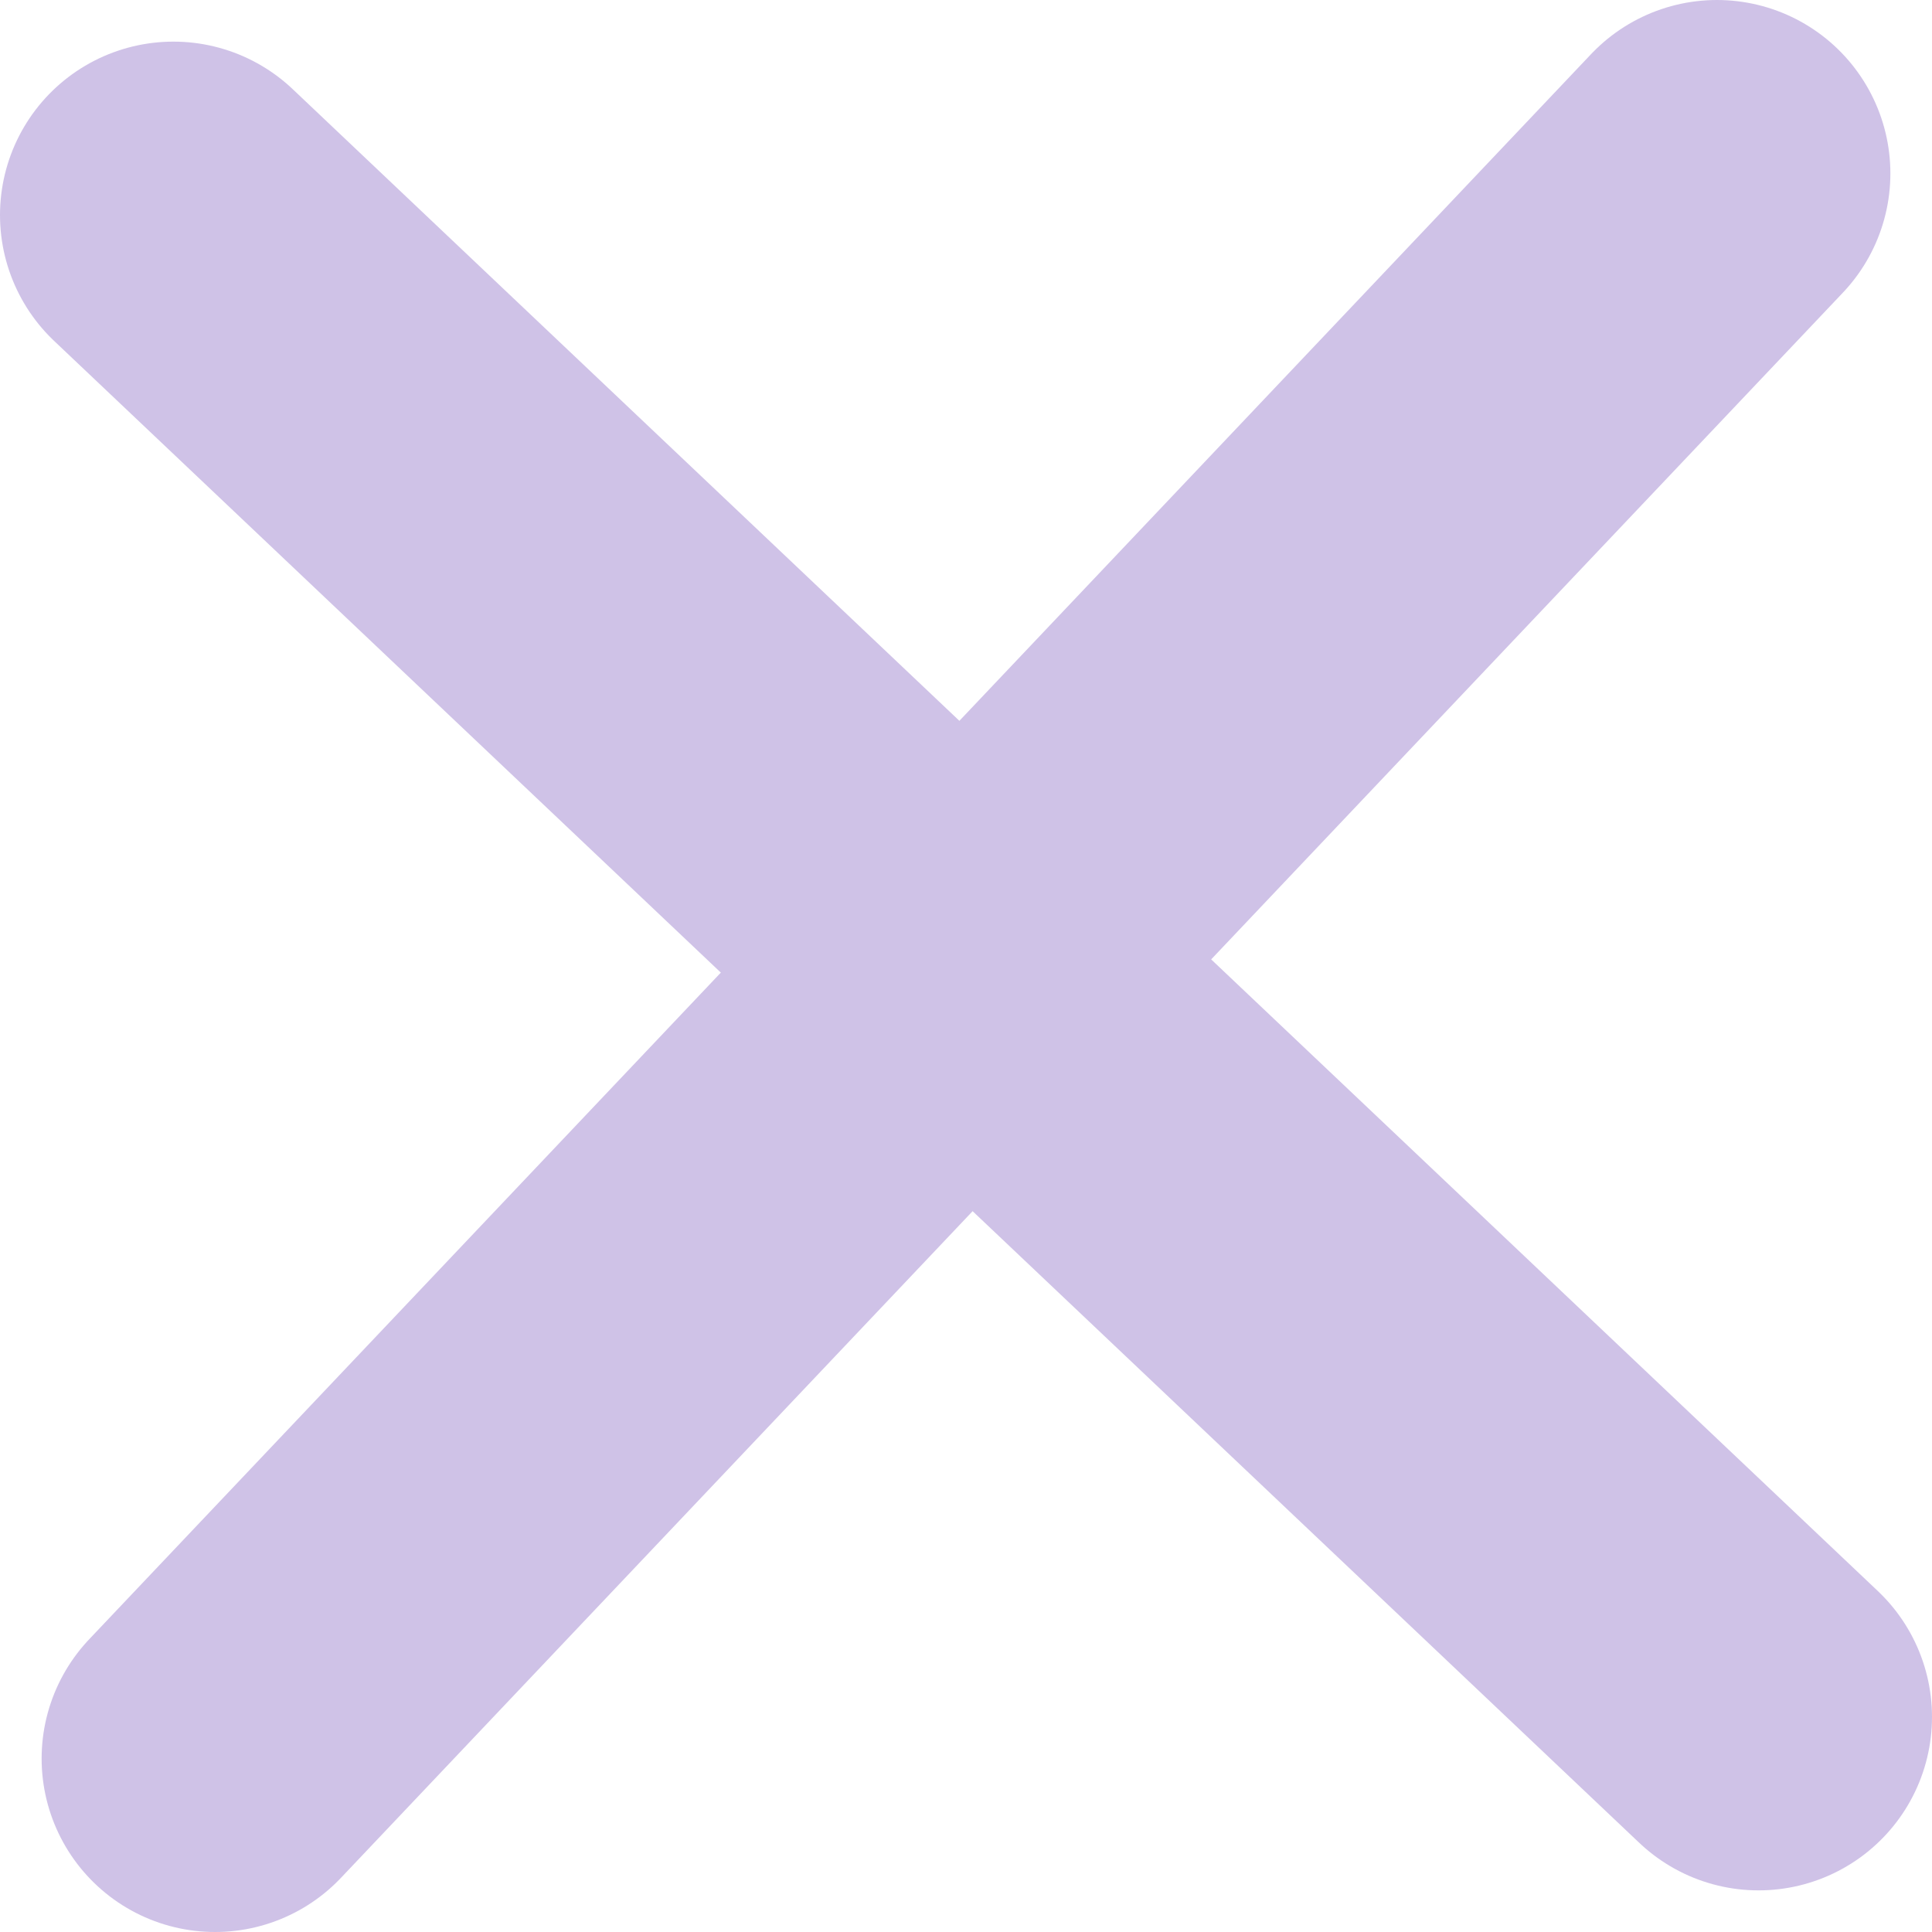
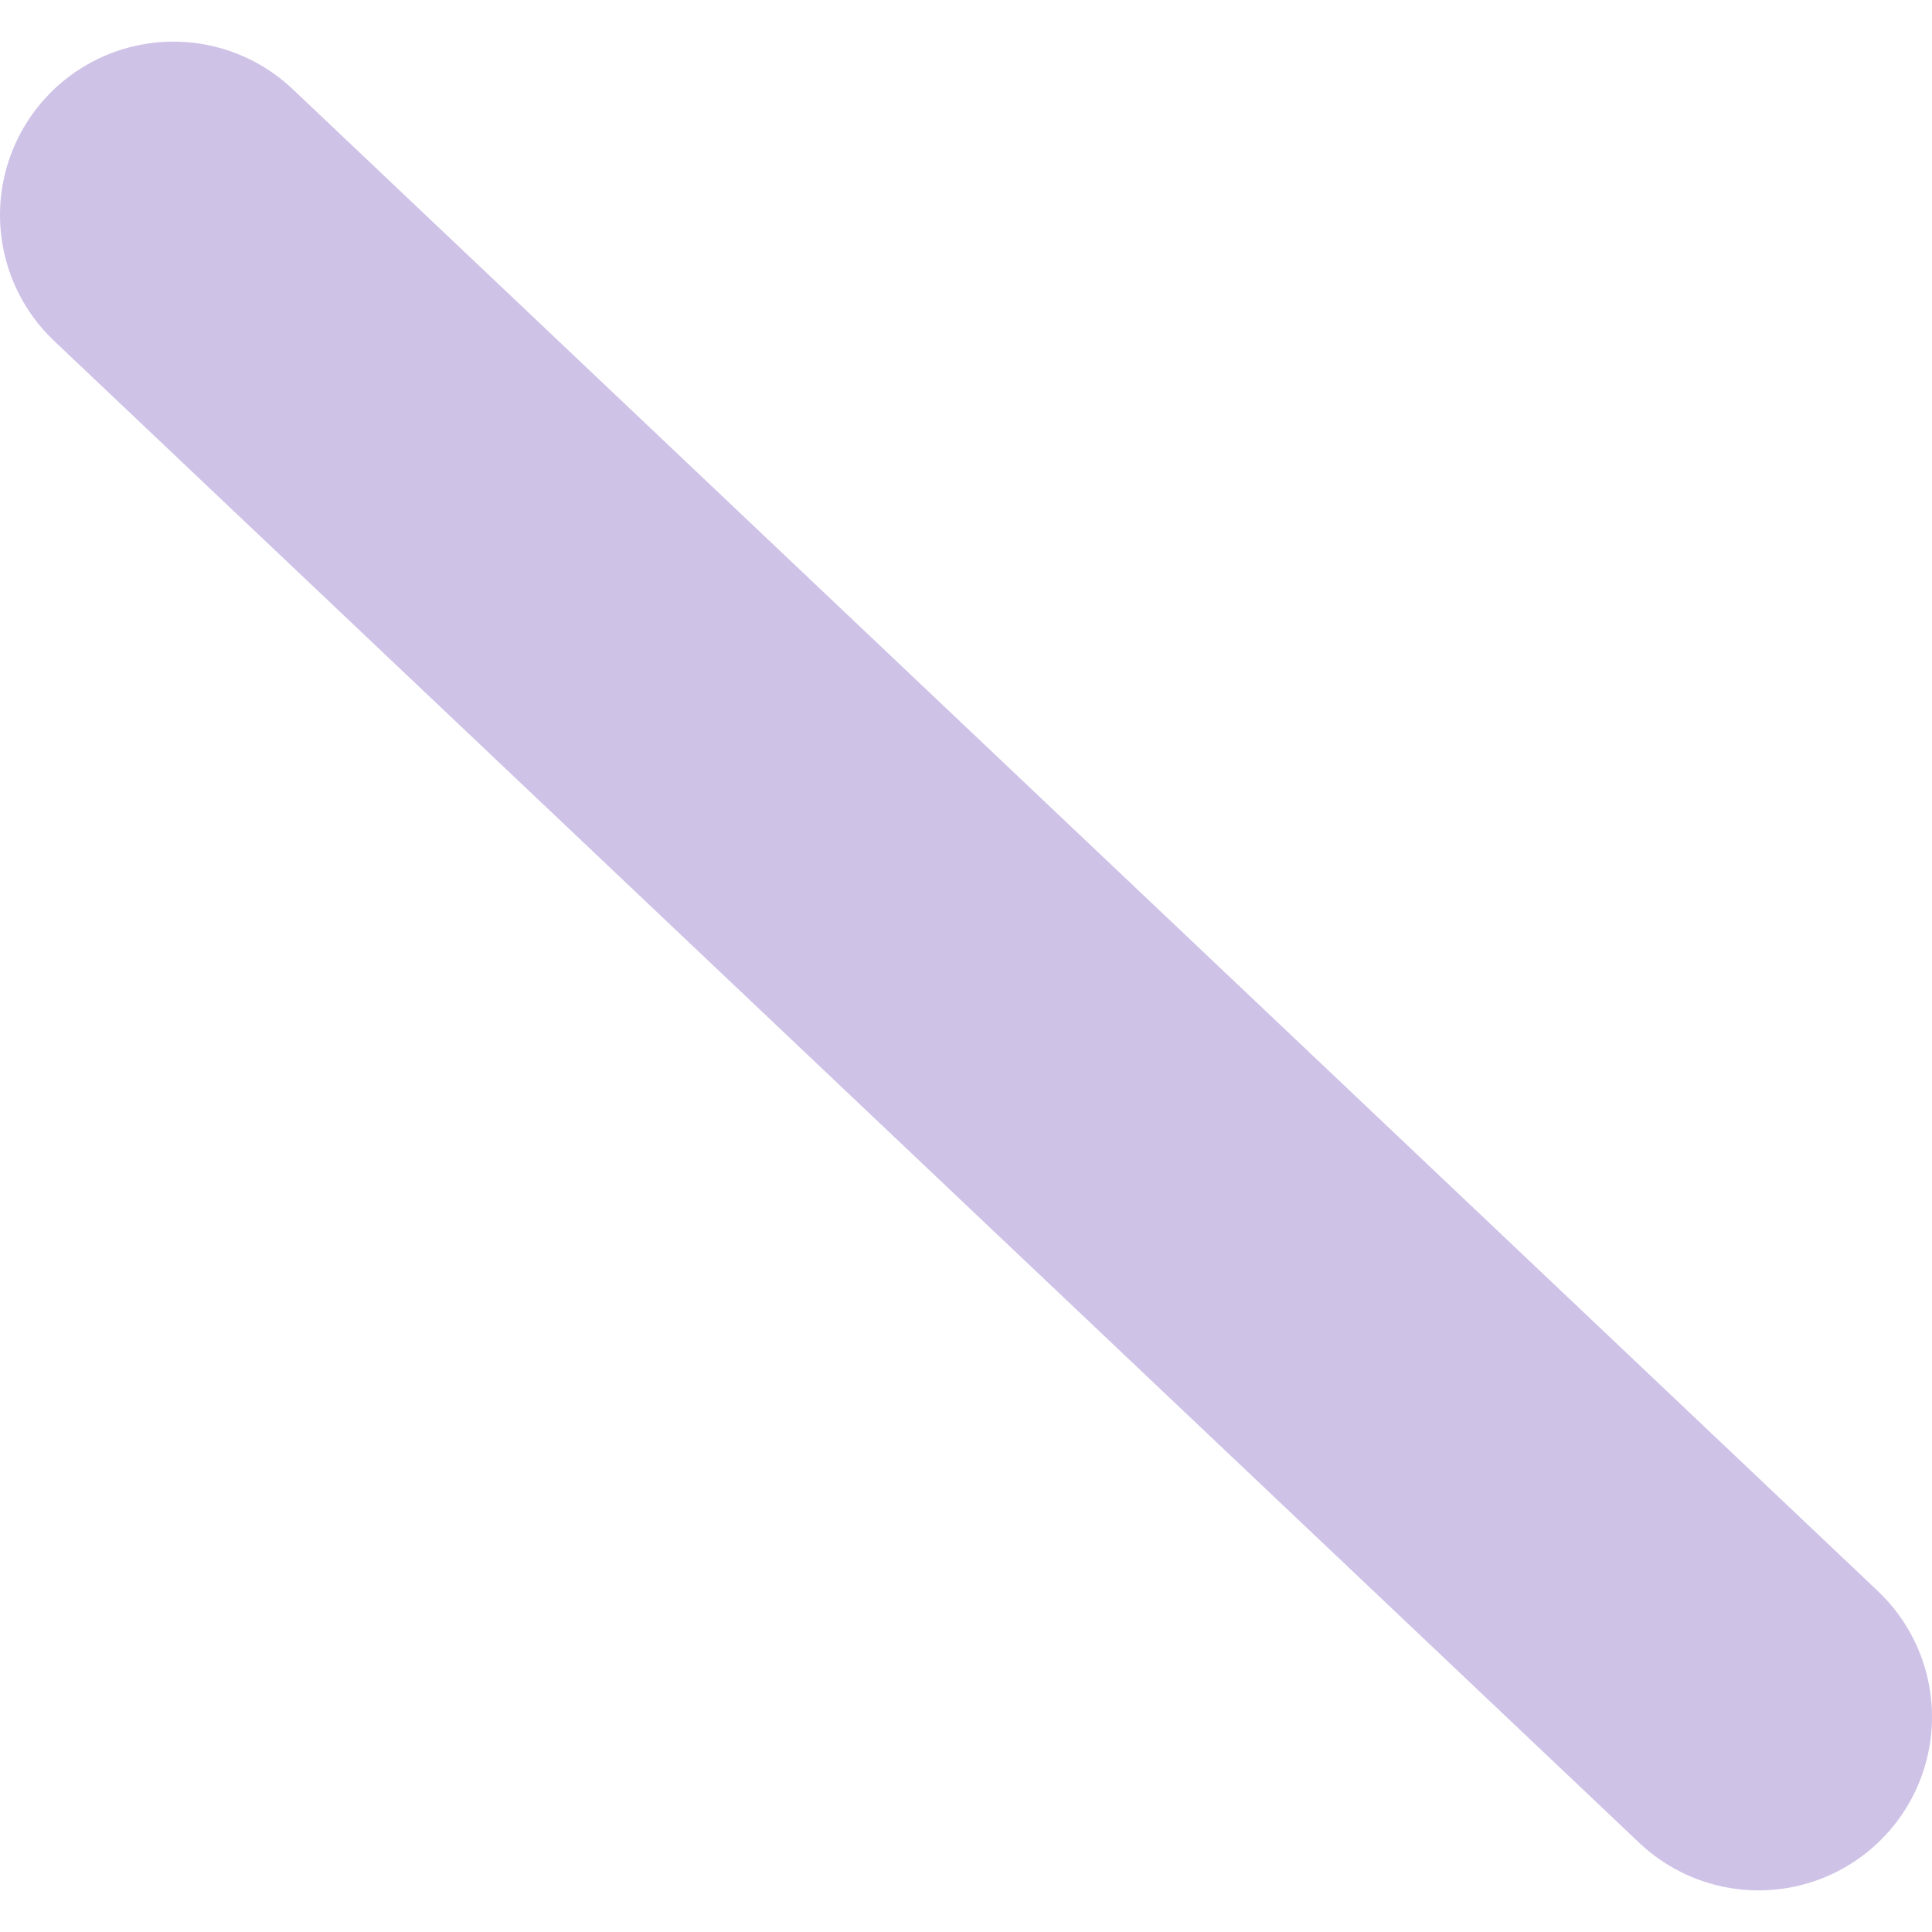
<svg xmlns="http://www.w3.org/2000/svg" viewBox="0 0 11.14 11.14">
  <defs>
    <style>.cls-1{fill:none;stroke:#cfc2e7;stroke-linecap:round;stroke-miterlimit:10;stroke-width:2px;}</style>
  </defs>
  <g id="Слой_2" data-name="Слой 2">
    <g id="Слой_1-2" data-name="Слой 1">
      <line class="cls-1" x1="1" y1="1.24" x2="10.14" y2="9.9" />
-       <line class="cls-1" x1="9.9" y1="1" x2="1.24" y2="10.14" />
    </g>
  </g>
</svg>